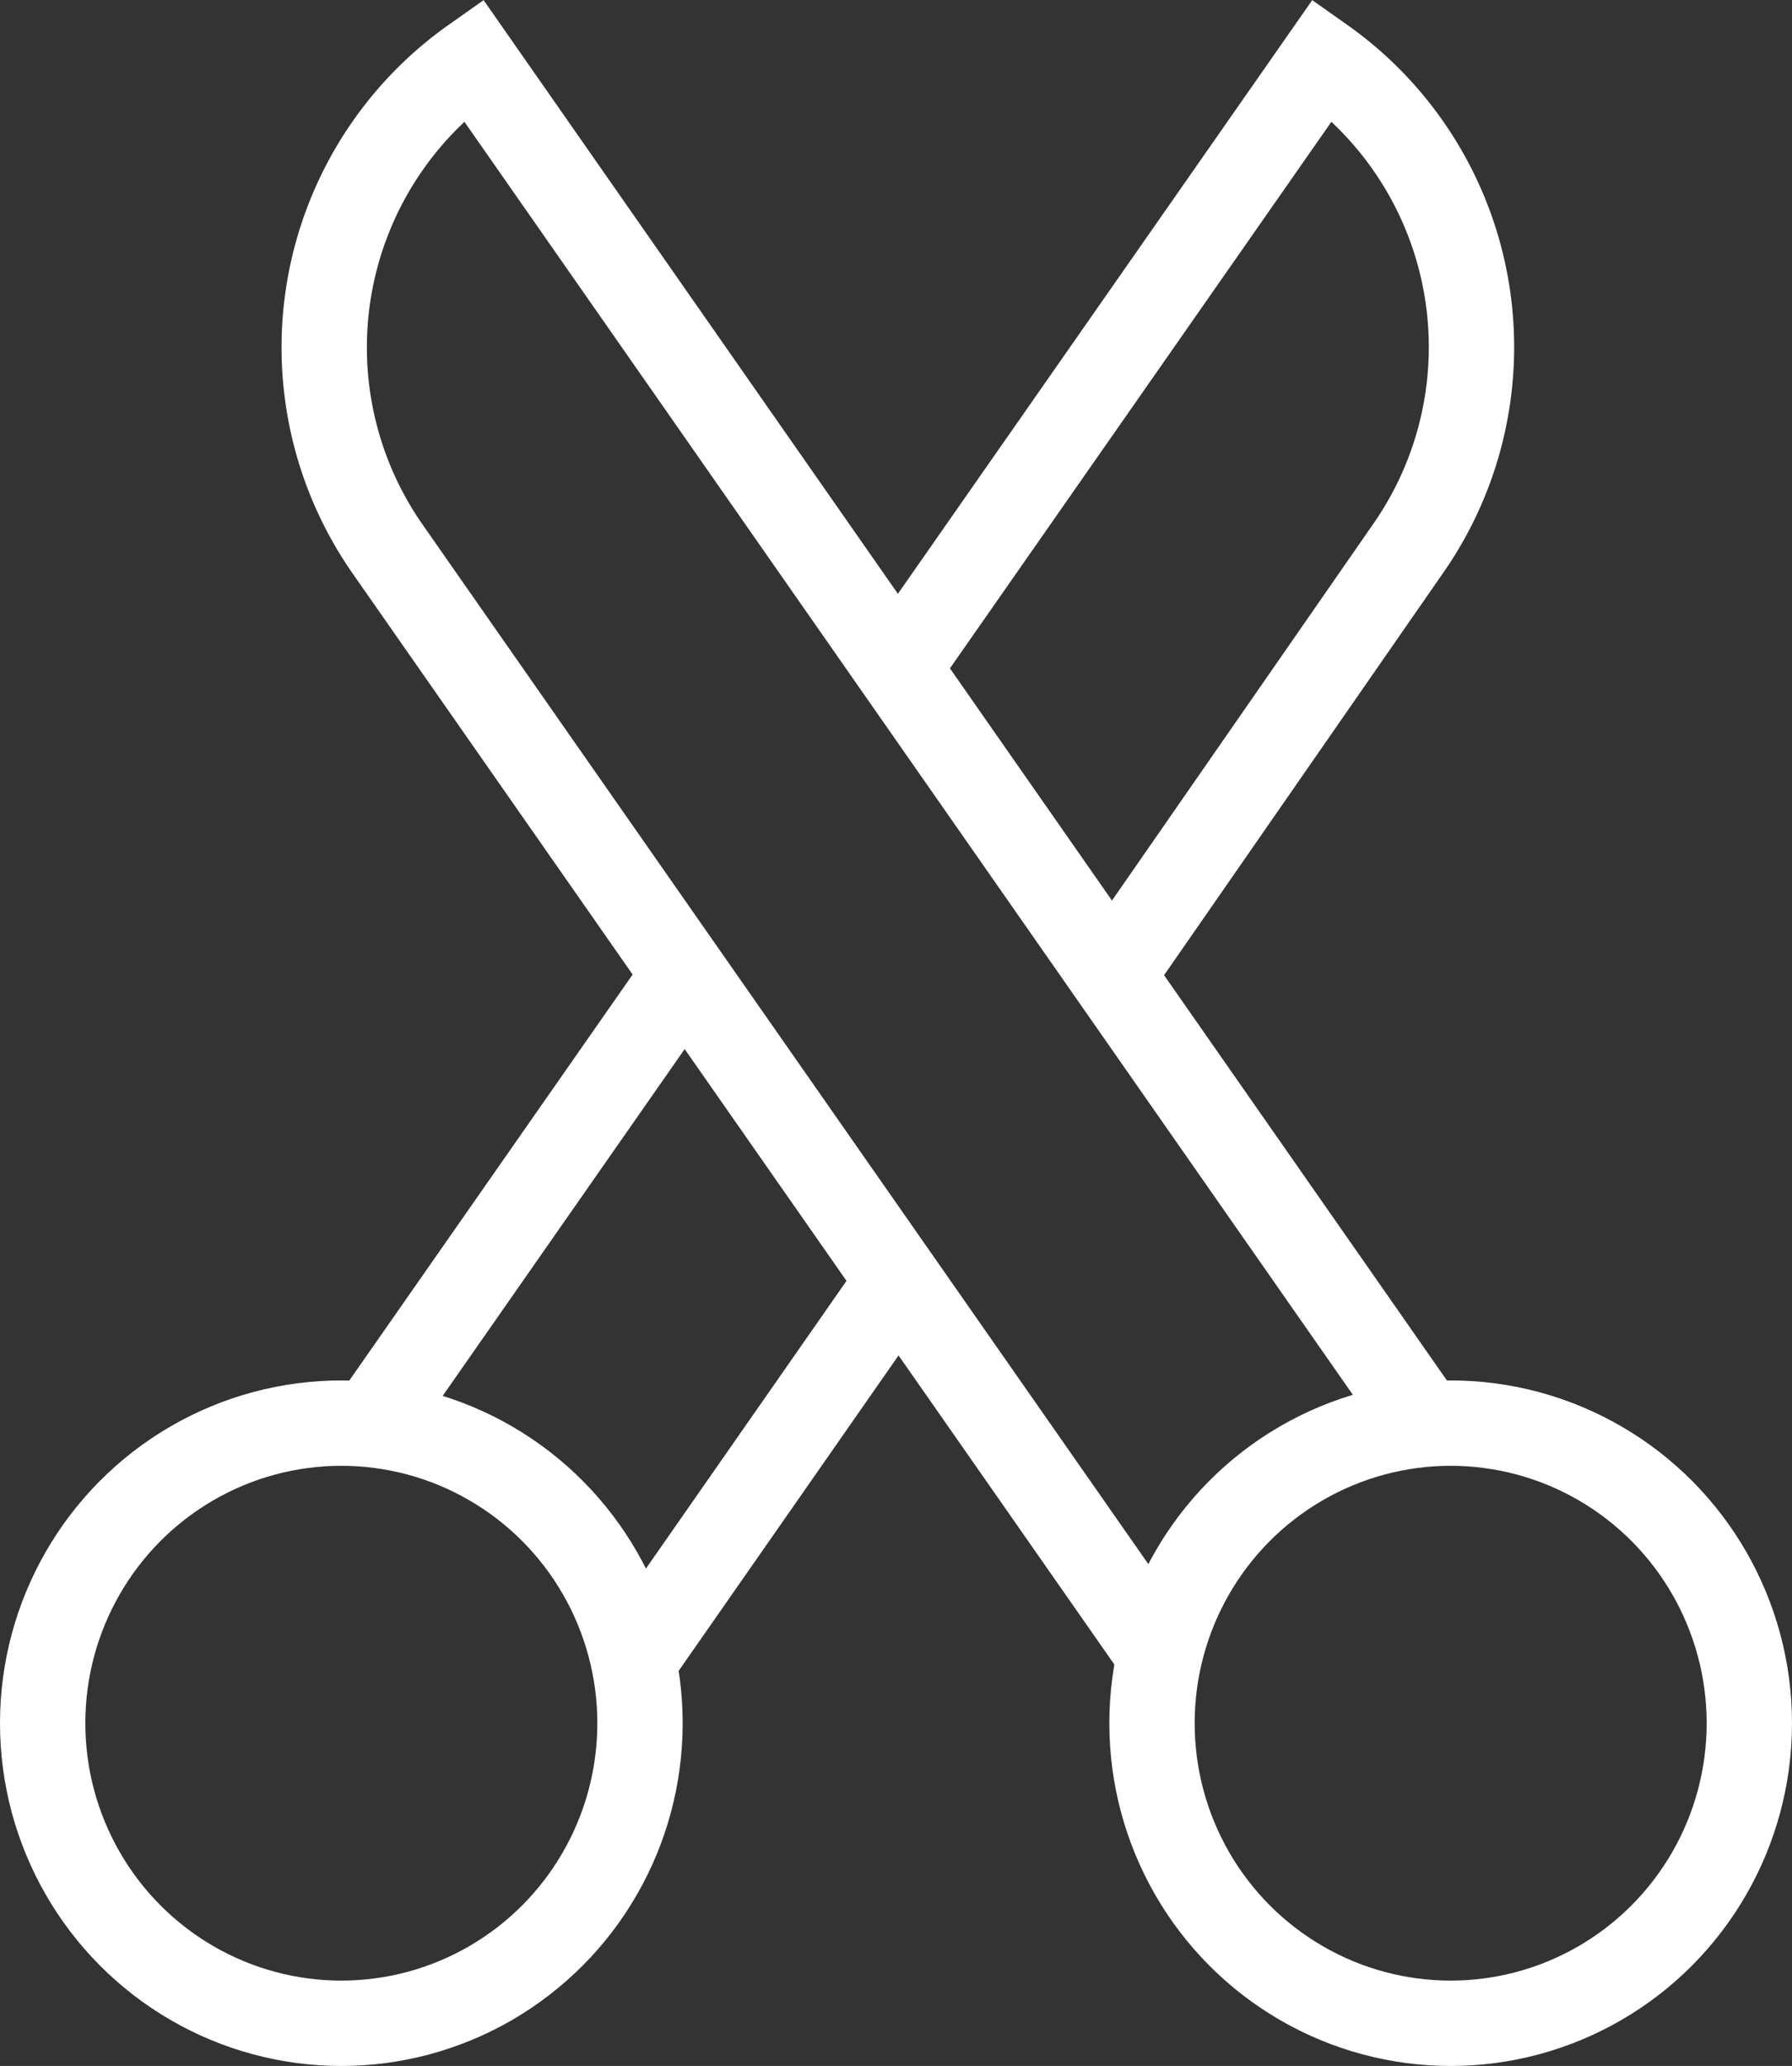
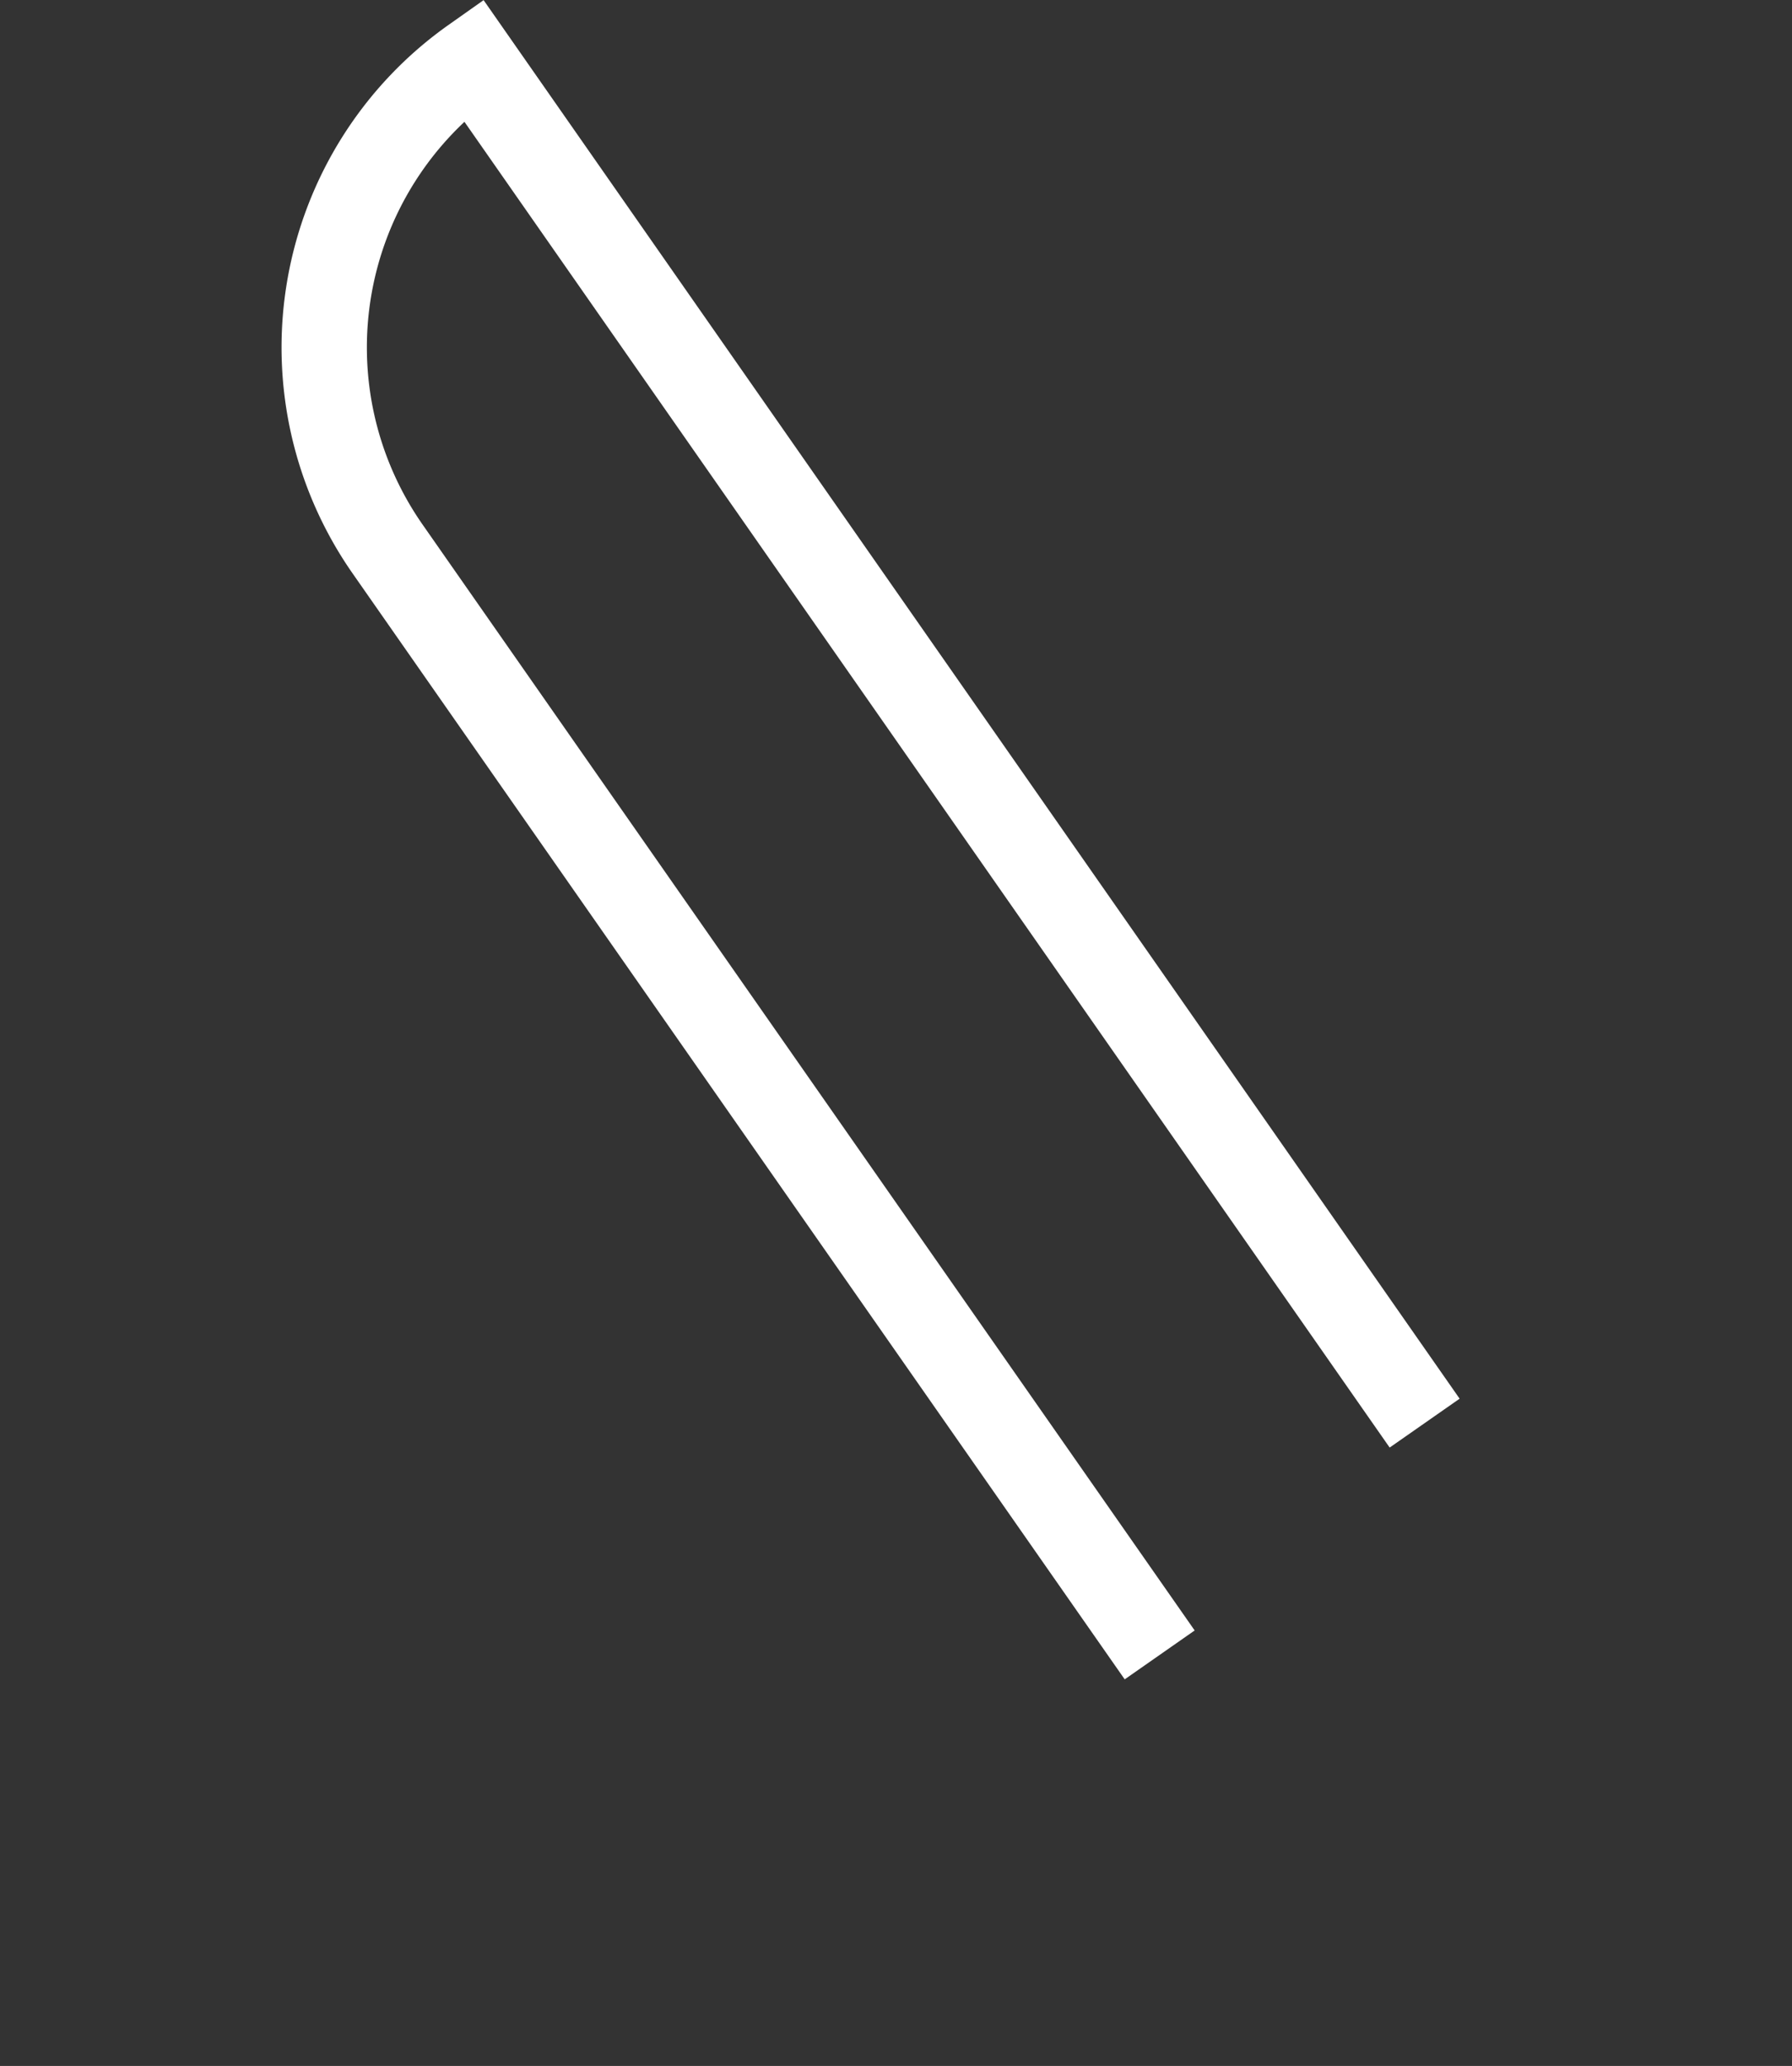
<svg xmlns="http://www.w3.org/2000/svg" viewBox="0 0 42 48.4">
  <rect x="0" y="0" width="42" height="48.4" fill="#333333" stroke="none" />
  <defs>
    <style>.cls-1{fill:none;stroke:#fff;stroke-miterlimit:10;stroke-width:2px;}</style>
  </defs>
  <g id="Layer_2" data-name="Layer 2">
    <g id="Layer_1-2" data-name="Layer 1">
      <g id="Scissors">
-         <ellipse id="Ellipse_130" data-name="Ellipse 130" class="cls-1" cx="8" cy="40.37" rx="7" ry="7.03" />
-         <ellipse id="Ellipse_131" data-name="Ellipse 131" class="cls-1" cx="34" cy="40.37" rx="7" ry="7.03" />
        <path id="Path_9955" data-name="Path 9955" class="cls-1" d="M27.18,38.77,9.09,12.87a8.25,8.25,0,0,1,2-11.47h0L33.39,33.34" />
-         <line id="Line_39" data-name="Line 39" class="cls-1" x1="16.04" y1="22.84" x2="8.71" y2="33.34" />
-         <path id="Path_9956" data-name="Path 9956" class="cls-1" d="M26.07,22.84l6.94-10A8.24,8.24,0,0,0,31,1.4h0L21.05,15.65" />
-         <line id="Line_40" data-name="Line 40" class="cls-1" x1="14.85" y1="38.91" x2="21.05" y2="30.02" />
      </g>
    </g>
  </g>
</svg>